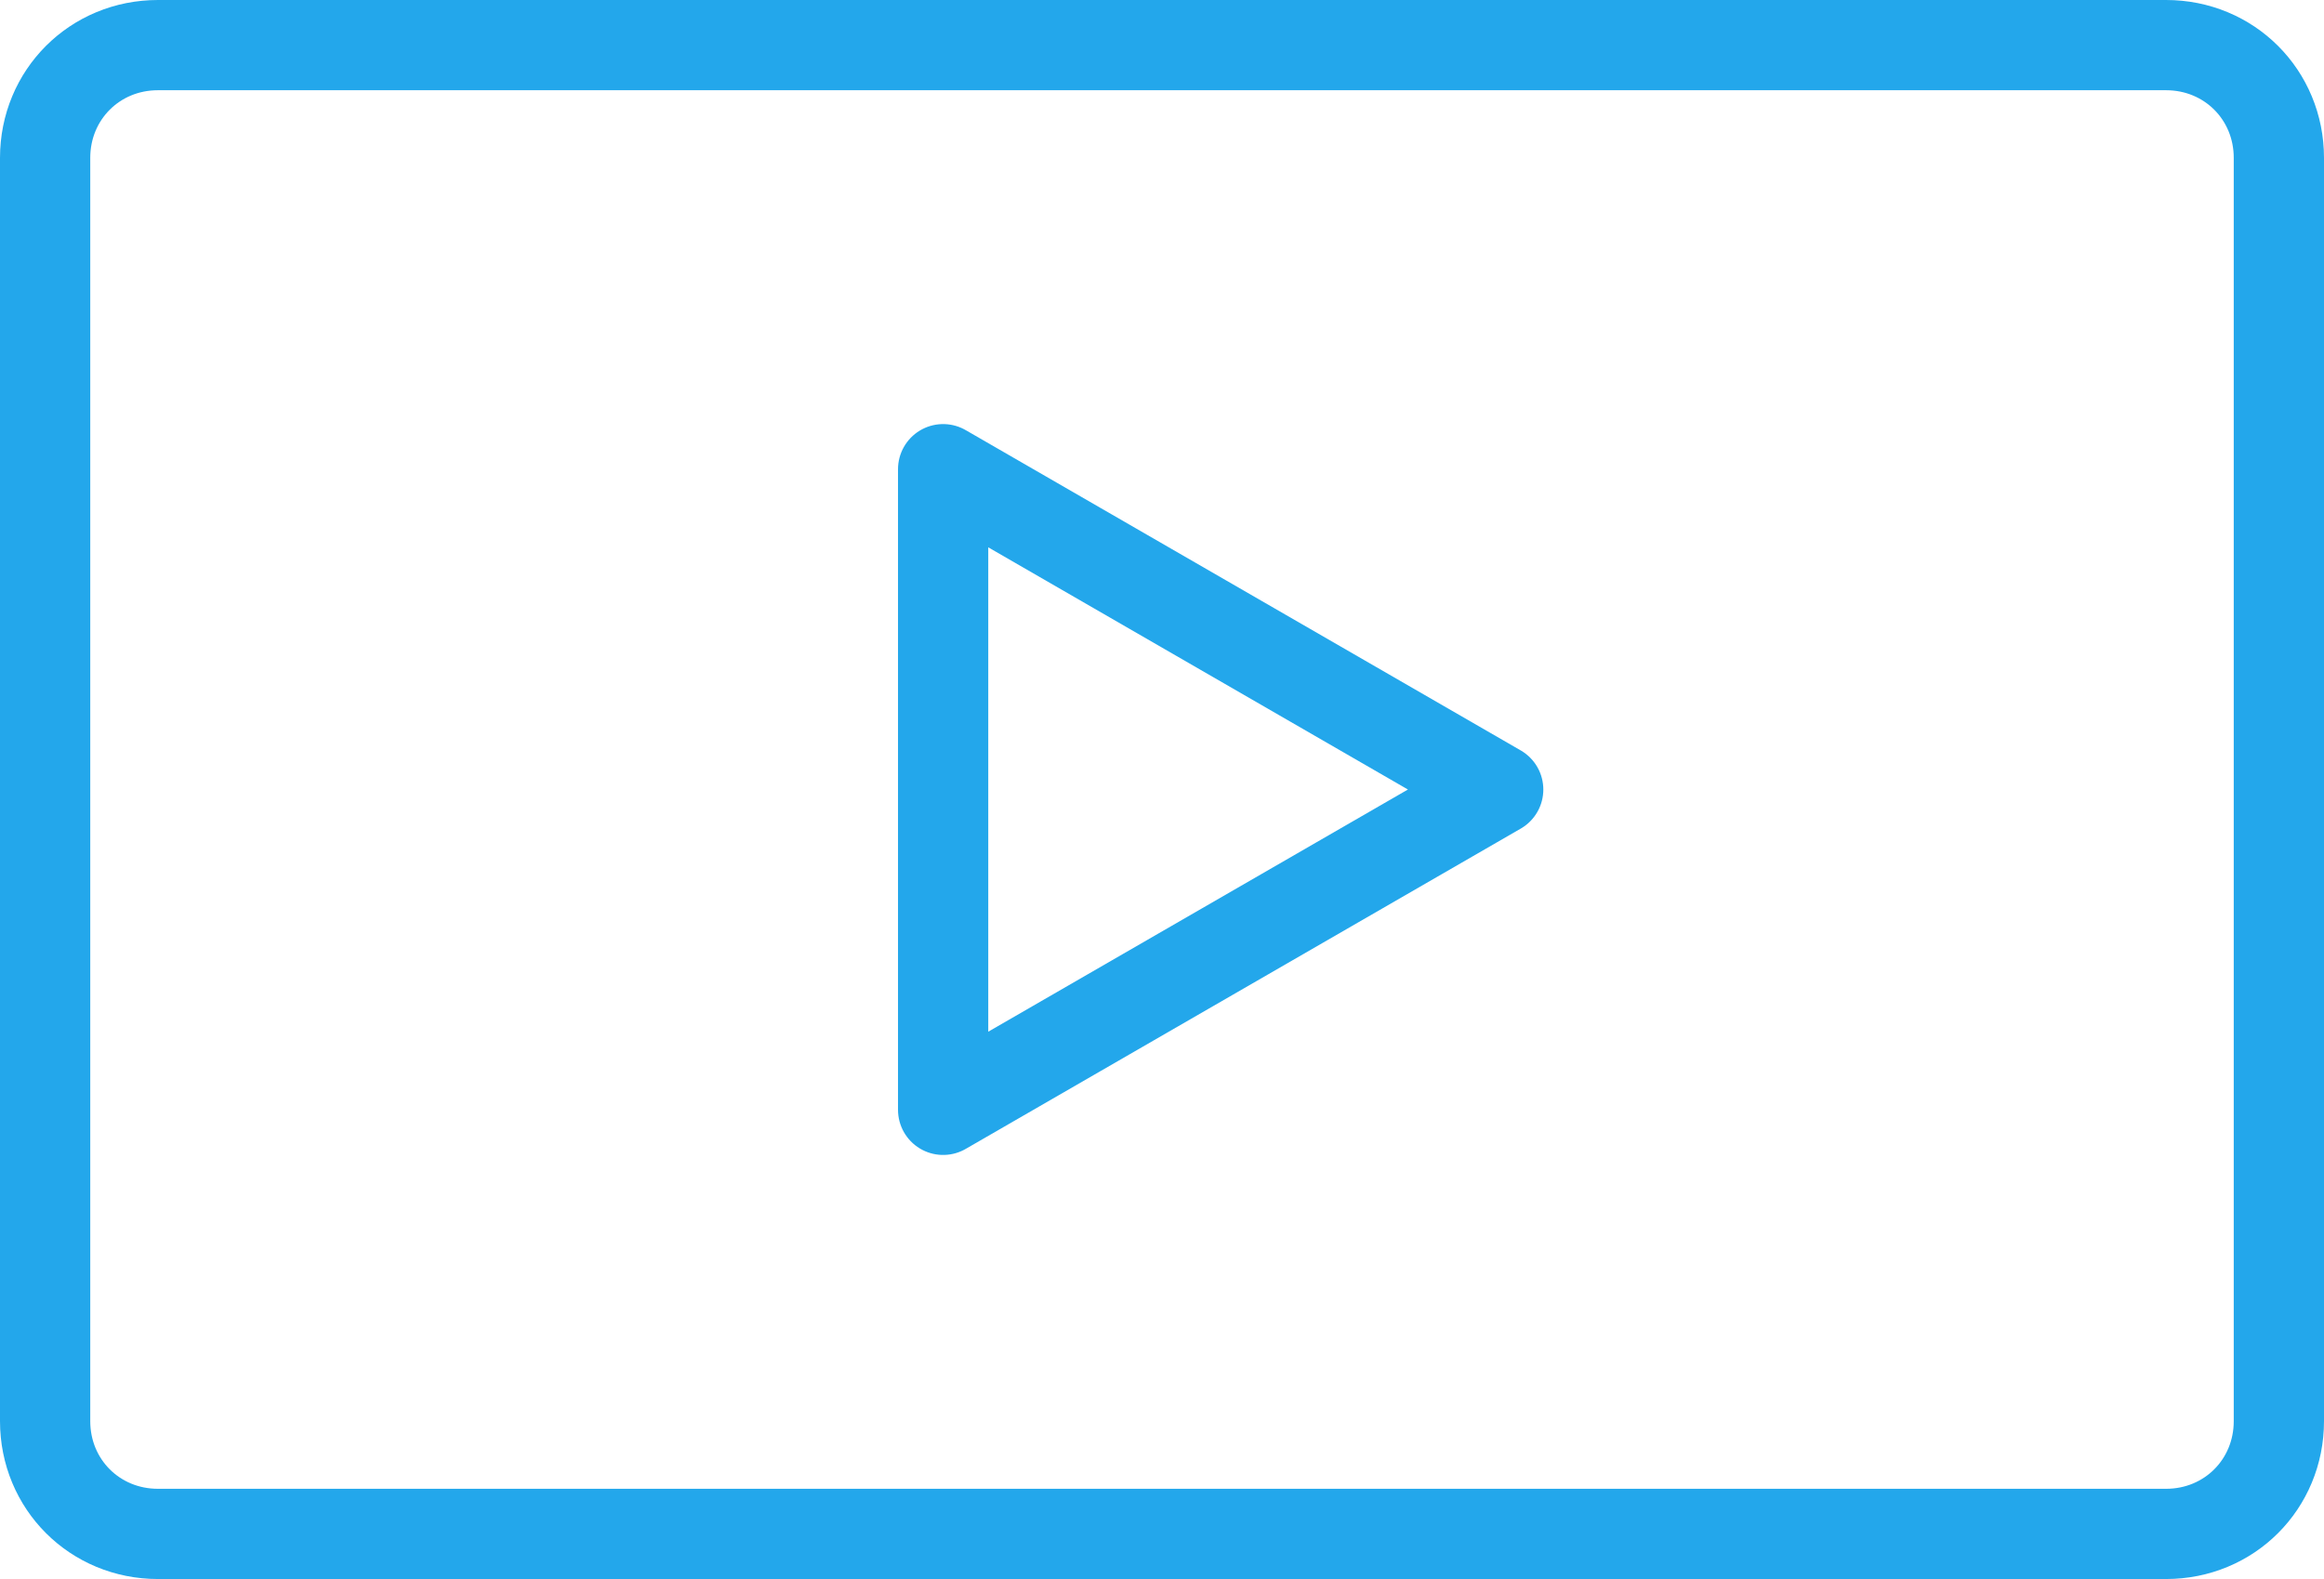
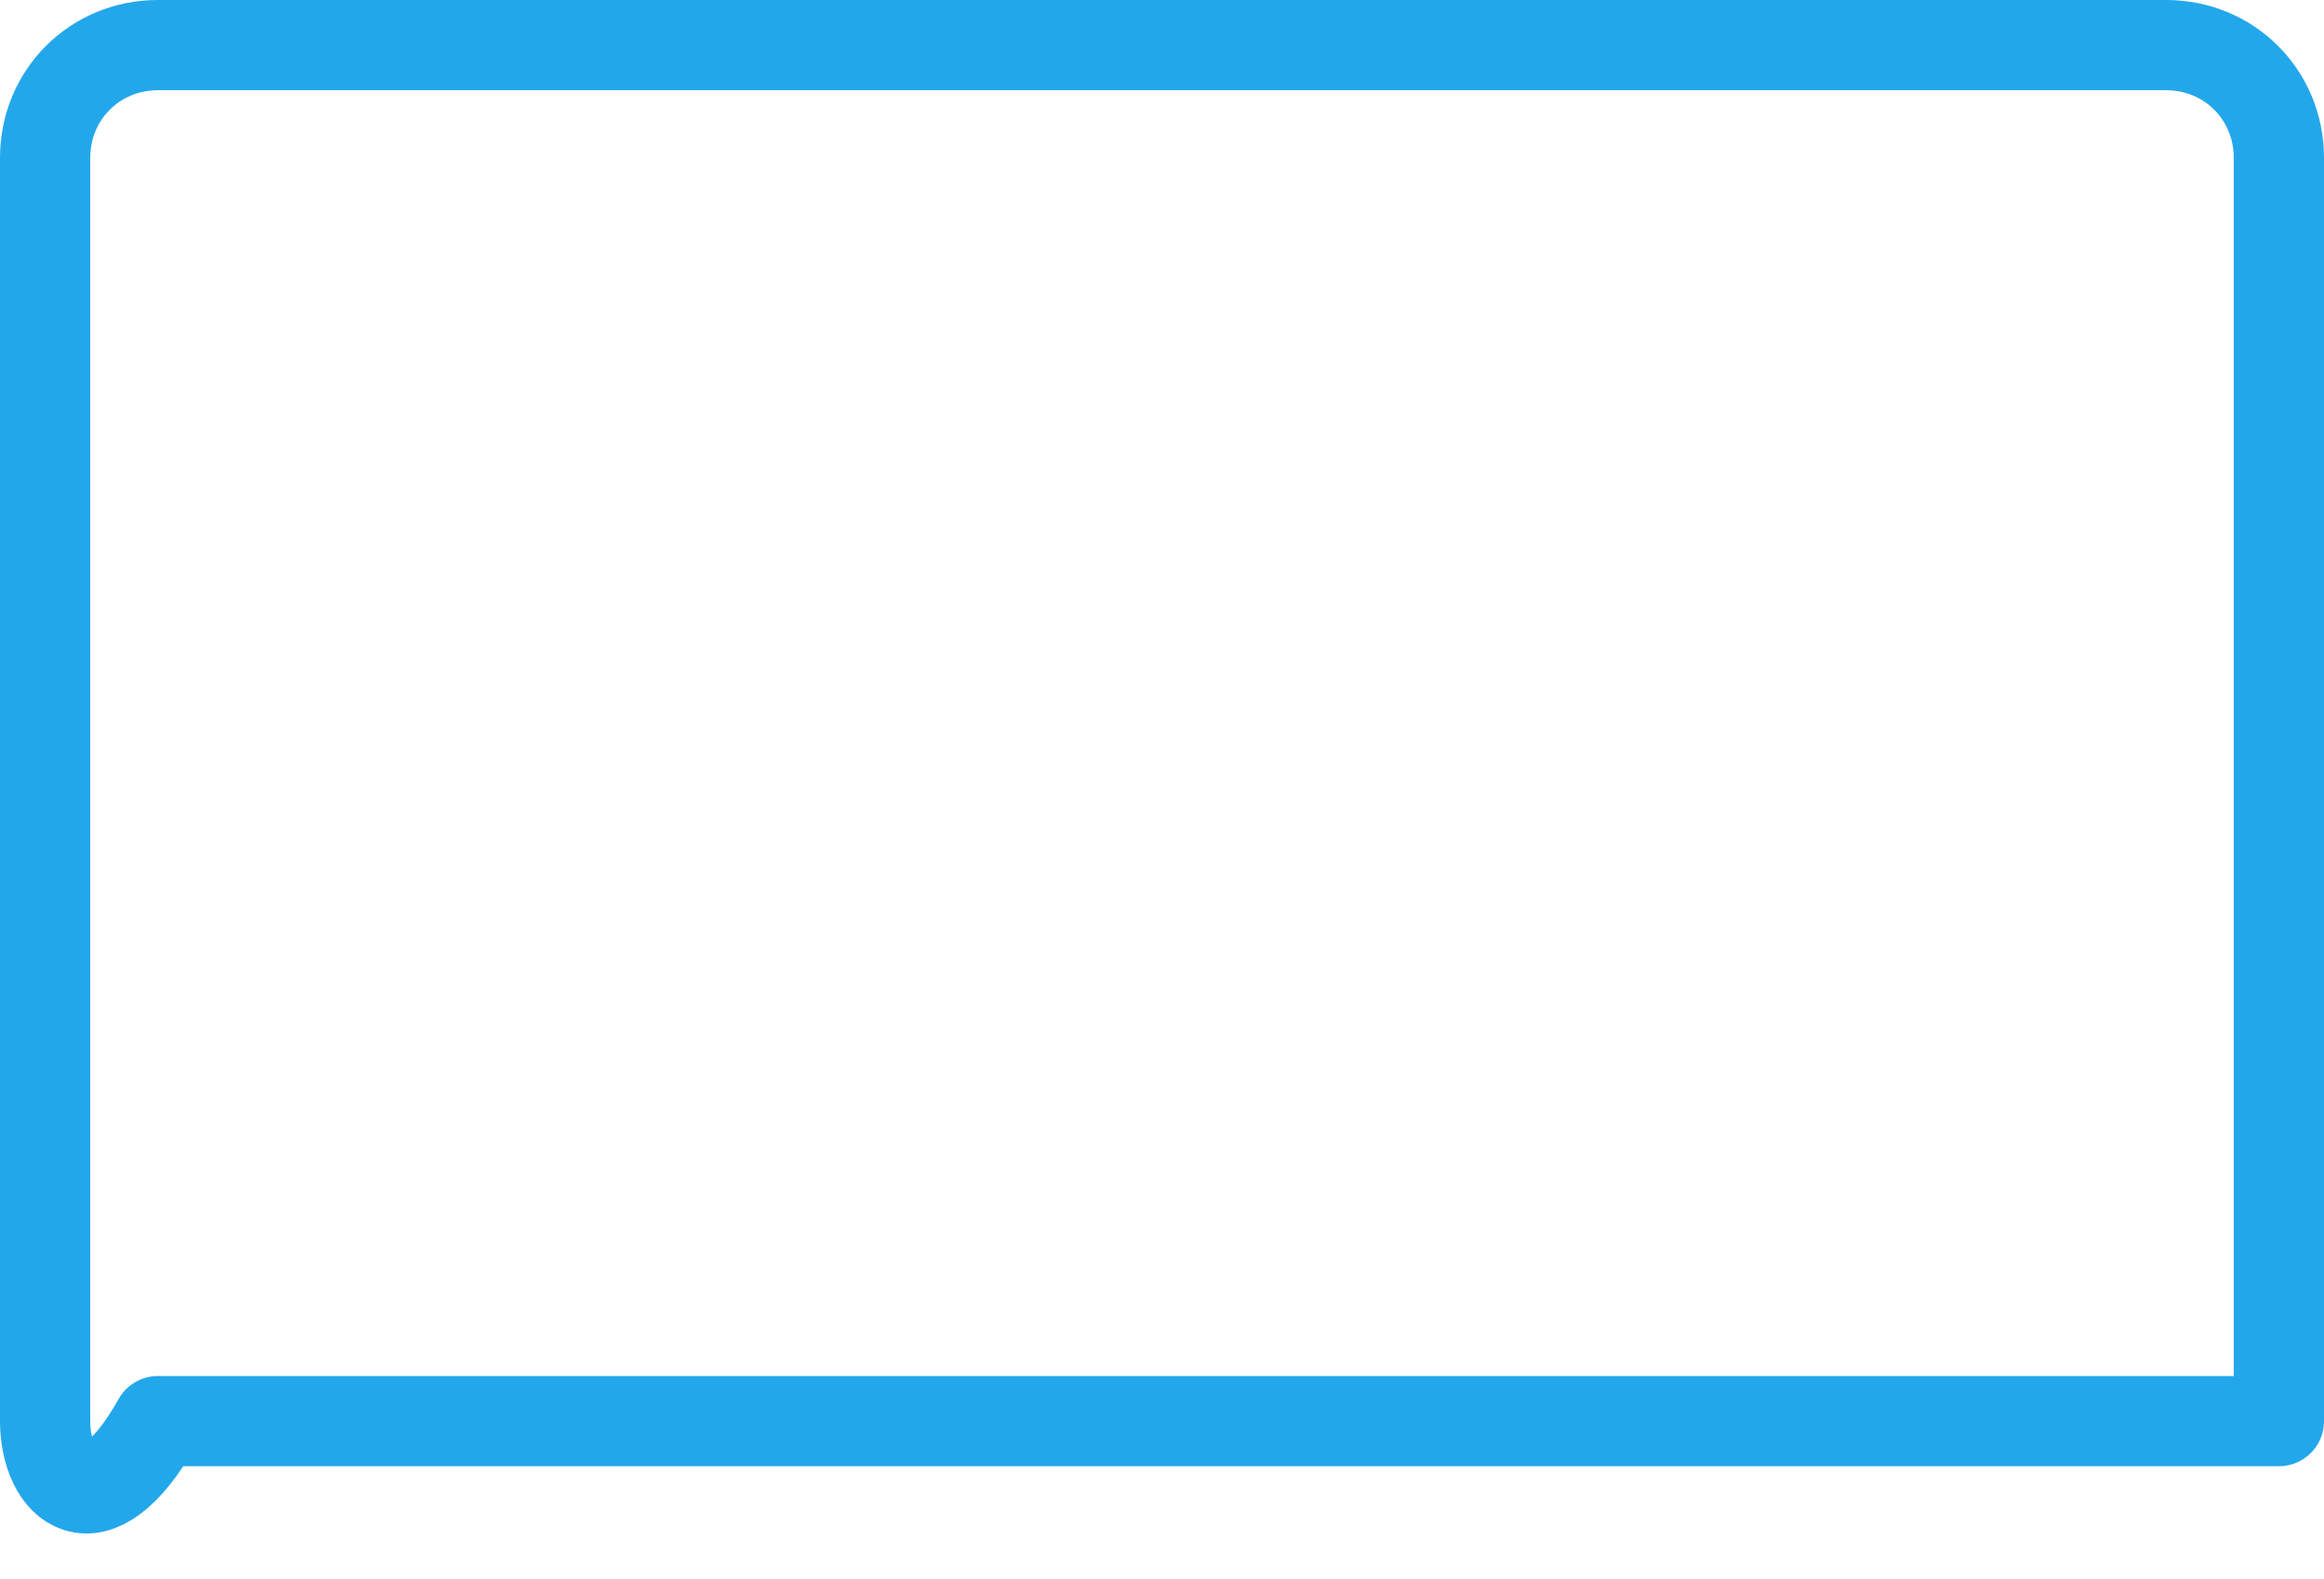
<svg xmlns="http://www.w3.org/2000/svg" version="1.1" id="a" x="0px" y="0px" viewBox="0 0 51.5 35" style="enable-background:new 0 0 51.5 35;" xml:space="preserve">
  <style type="text/css">
	.st0{fill:none;stroke:#23A7EB;stroke-width:2;stroke-linecap:round;stroke-linejoin:round;}
</style>
  <g>
-     <path class="st0" d="M3.5,1H48c1.4,0,2.5,1.1,2.5,2.5v28c0,1.4-1.1,2.5-2.5,2.5H3.5C2.1,34,1,32.9,1,31.5v-28C1,2.1,2.1,1,3.5,1z" />
-     <polygon class="st0" points="33.2,17.5 20.9,10.4 20.9,24.6  " />
+     <path class="st0" d="M3.5,1H48c1.4,0,2.5,1.1,2.5,2.5v28H3.5C2.1,34,1,32.9,1,31.5v-28C1,2.1,2.1,1,3.5,1z" />
  </g>
</svg>